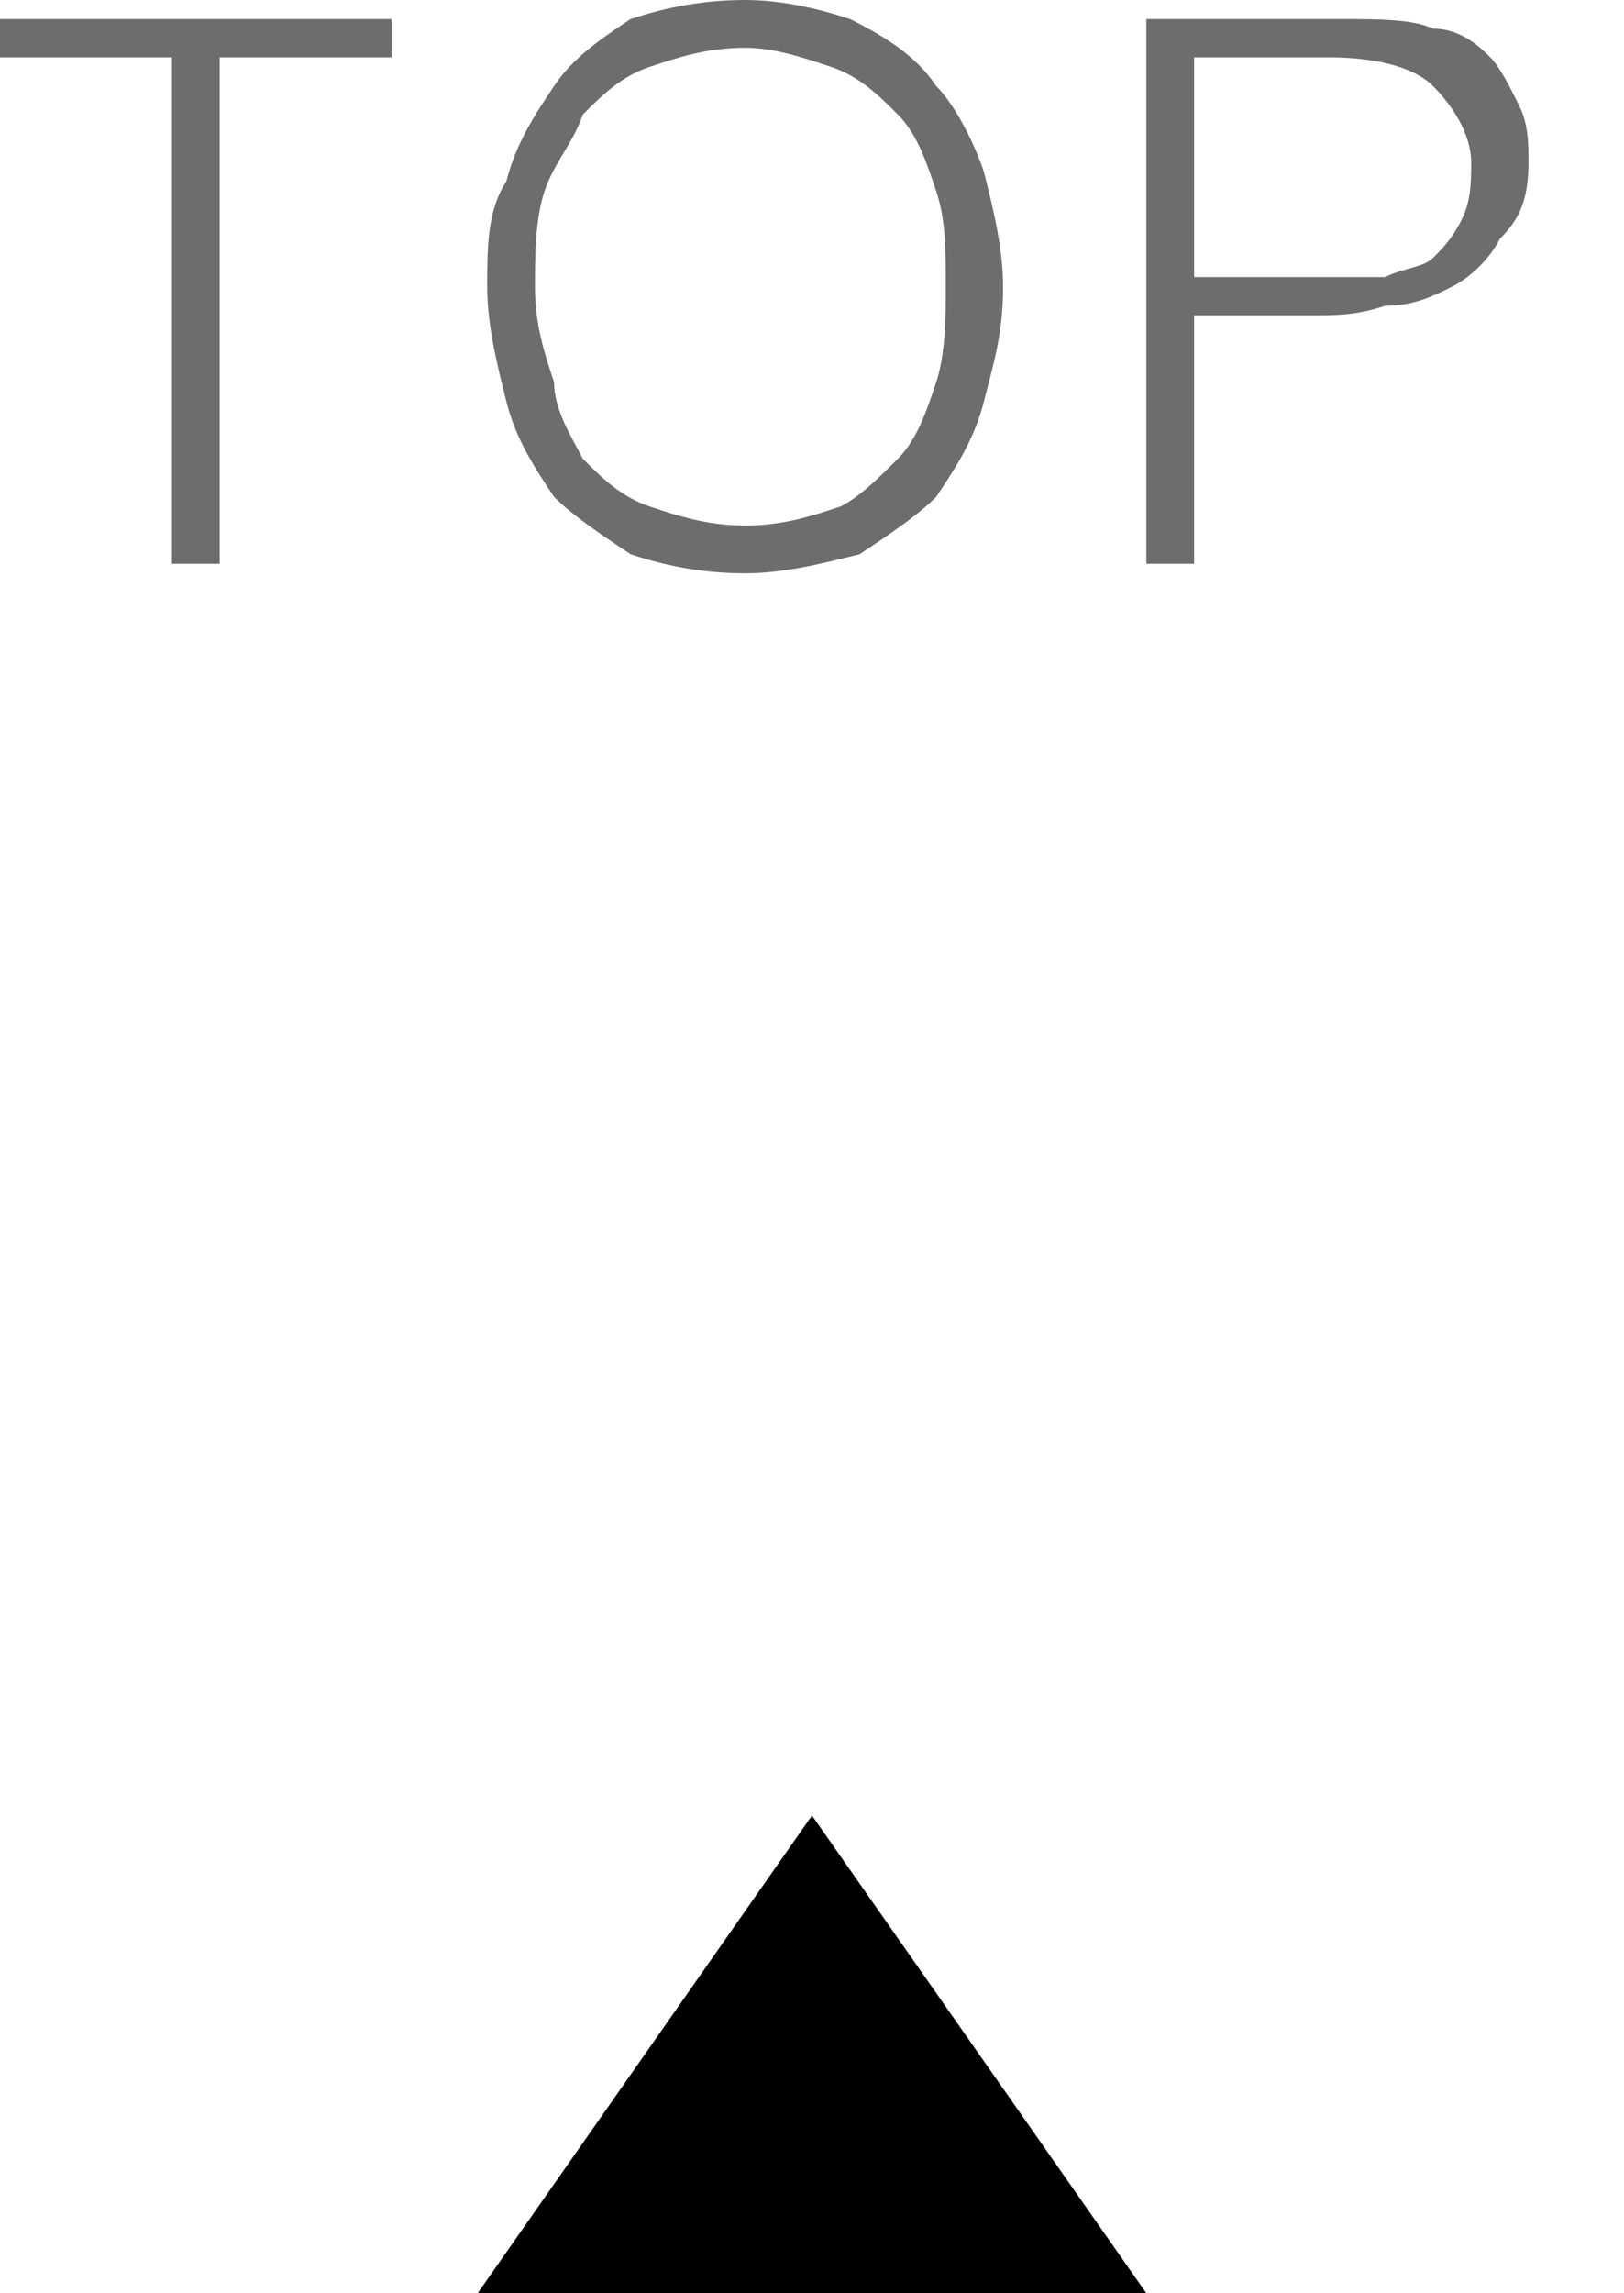
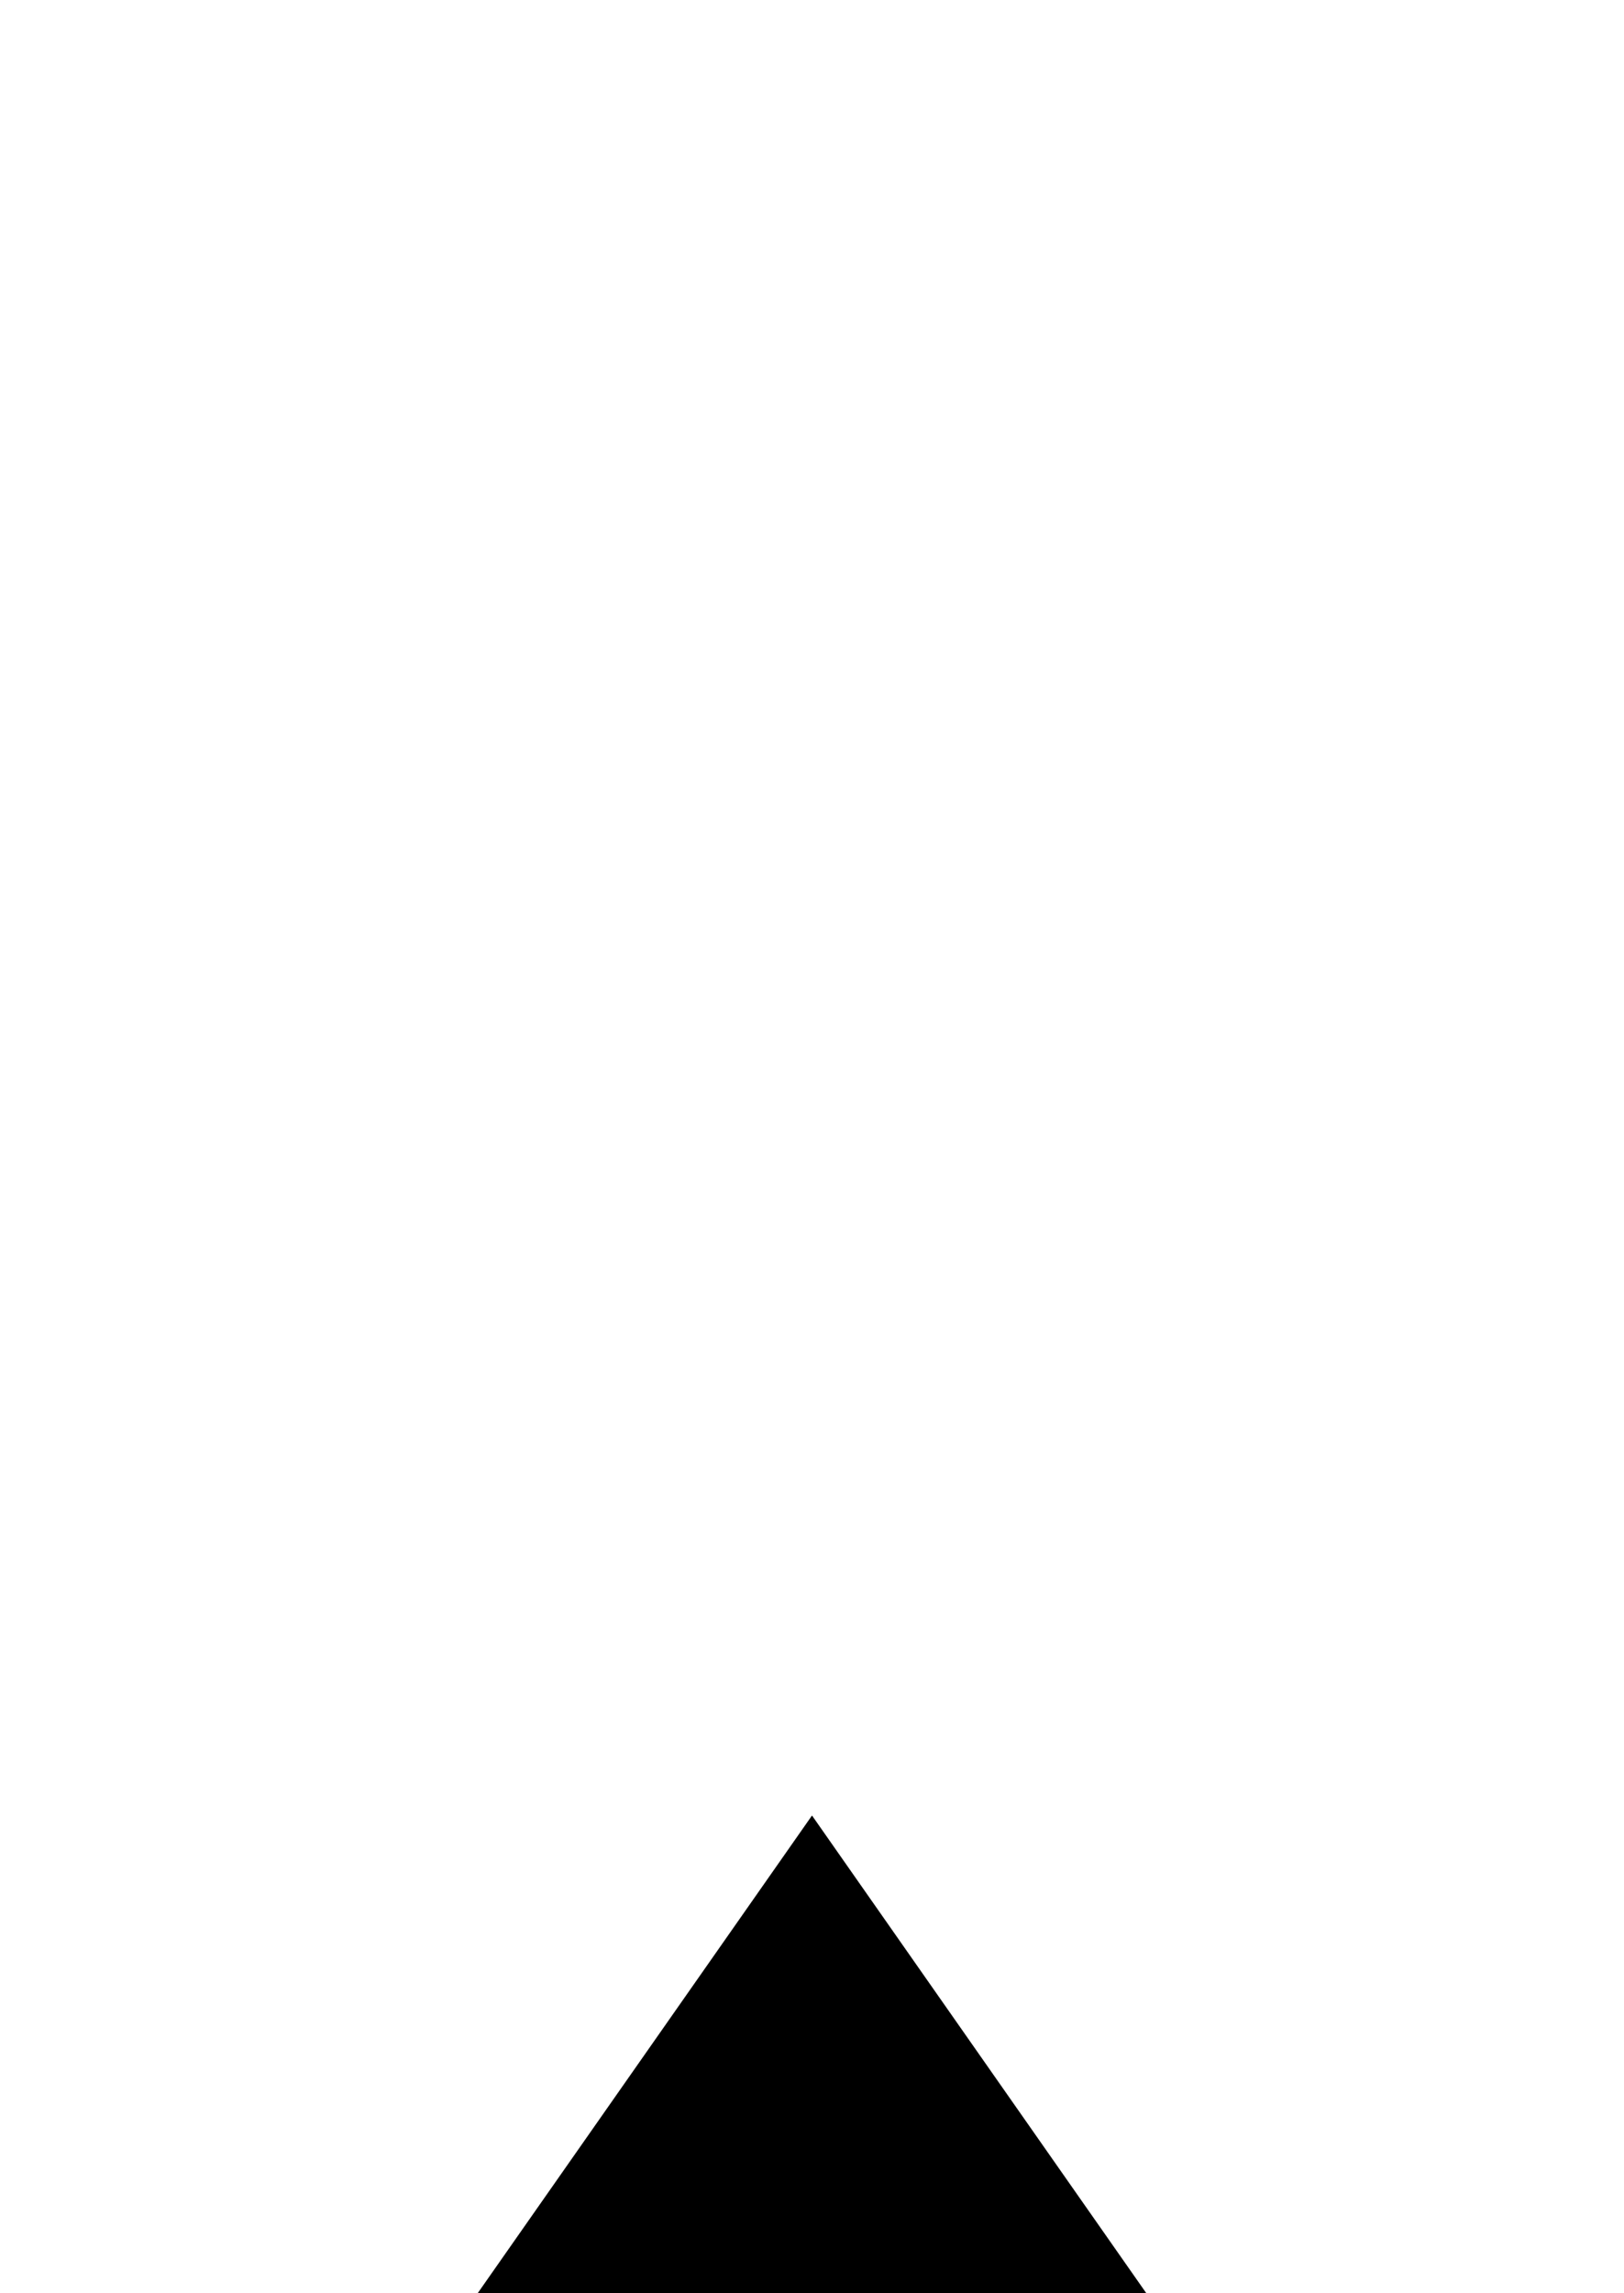
<svg xmlns="http://www.w3.org/2000/svg" version="1.1" id="レイヤー_1" x="0px" y="0px" viewBox="0 0 17 24" style="enable-background:new 0 0 17 24;" xml:space="preserve">
  <style type="text/css">
	.st0{fill:#6D6D6D;}
</style>
  <g>
    <g>
-       <path class="st0" d="M0,0.6h1.8v5.3h0.5V0.6h1.8V0.2H0V0.6z M9.8,0.9C9.6,0.6,9.3,0.4,8.9,0.2C8.6,0.1,8.2,0,7.8,0    C7.3,0,6.9,0.1,6.6,0.2C6.3,0.4,6,0.6,5.8,0.9c-0.2,0.3-0.4,0.6-0.5,1C5.1,2.2,5.1,2.6,5.1,3c0,0.4,0.1,0.8,0.2,1.2    c0.1,0.4,0.3,0.7,0.5,1C6,5.4,6.3,5.6,6.6,5.8C6.9,5.9,7.3,6,7.8,6C8.2,6,8.6,5.9,9,5.8c0.3-0.2,0.6-0.4,0.8-0.6    c0.2-0.3,0.4-0.6,0.5-1c0.1-0.4,0.2-0.7,0.2-1.2c0-0.4-0.1-0.8-0.2-1.2C10.2,1.5,10,1.1,9.8,0.9z M9.8,4C9.7,4.3,9.6,4.6,9.4,4.8    C9.2,5,9,5.2,8.8,5.3c-0.3,0.1-0.6,0.2-1,0.2c-0.4,0-0.7-0.1-1-0.2C6.5,5.2,6.3,5,6.1,4.8C6,4.6,5.8,4.3,5.8,4    C5.7,3.7,5.6,3.4,5.6,3c0-0.3,0-0.7,0.1-1C5.8,1.7,6,1.5,6.1,1.2C6.3,1,6.5,0.8,6.8,0.7c0.3-0.1,0.6-0.2,1-0.2    c0.3,0,0.6,0.1,0.9,0.2c0.3,0.1,0.5,0.3,0.7,0.5c0.2,0.2,0.3,0.5,0.4,0.8C9.9,2.3,9.9,2.6,9.9,3C9.9,3.3,9.9,3.7,9.8,4z M15.9,1.1    c-0.1-0.2-0.2-0.4-0.3-0.5c-0.1-0.1-0.3-0.3-0.6-0.3c-0.2-0.1-0.6-0.1-0.9-0.1H12v5.7h0.5V3.3h1.2c0.3,0,0.5,0,0.8-0.1    c0.3,0,0.5-0.1,0.7-0.2c0.2-0.1,0.4-0.3,0.5-0.5C15.9,2.3,16,2.1,16,1.7C16,1.5,16,1.3,15.9,1.1z M15.3,2.3    c-0.1,0.2-0.2,0.3-0.3,0.4c-0.1,0.1-0.3,0.1-0.5,0.2c-0.2,0-0.4,0-0.7,0h-1.3V0.6h1.4c0.5,0,0.9,0.1,1.1,0.3    c0.2,0.2,0.4,0.5,0.4,0.8C15.4,1.9,15.4,2.1,15.3,2.3z" />
-     </g>
+       </g>
  </g>
  <path d="M8.5,19l3.5,5H5L8.5,19z" />
</svg>